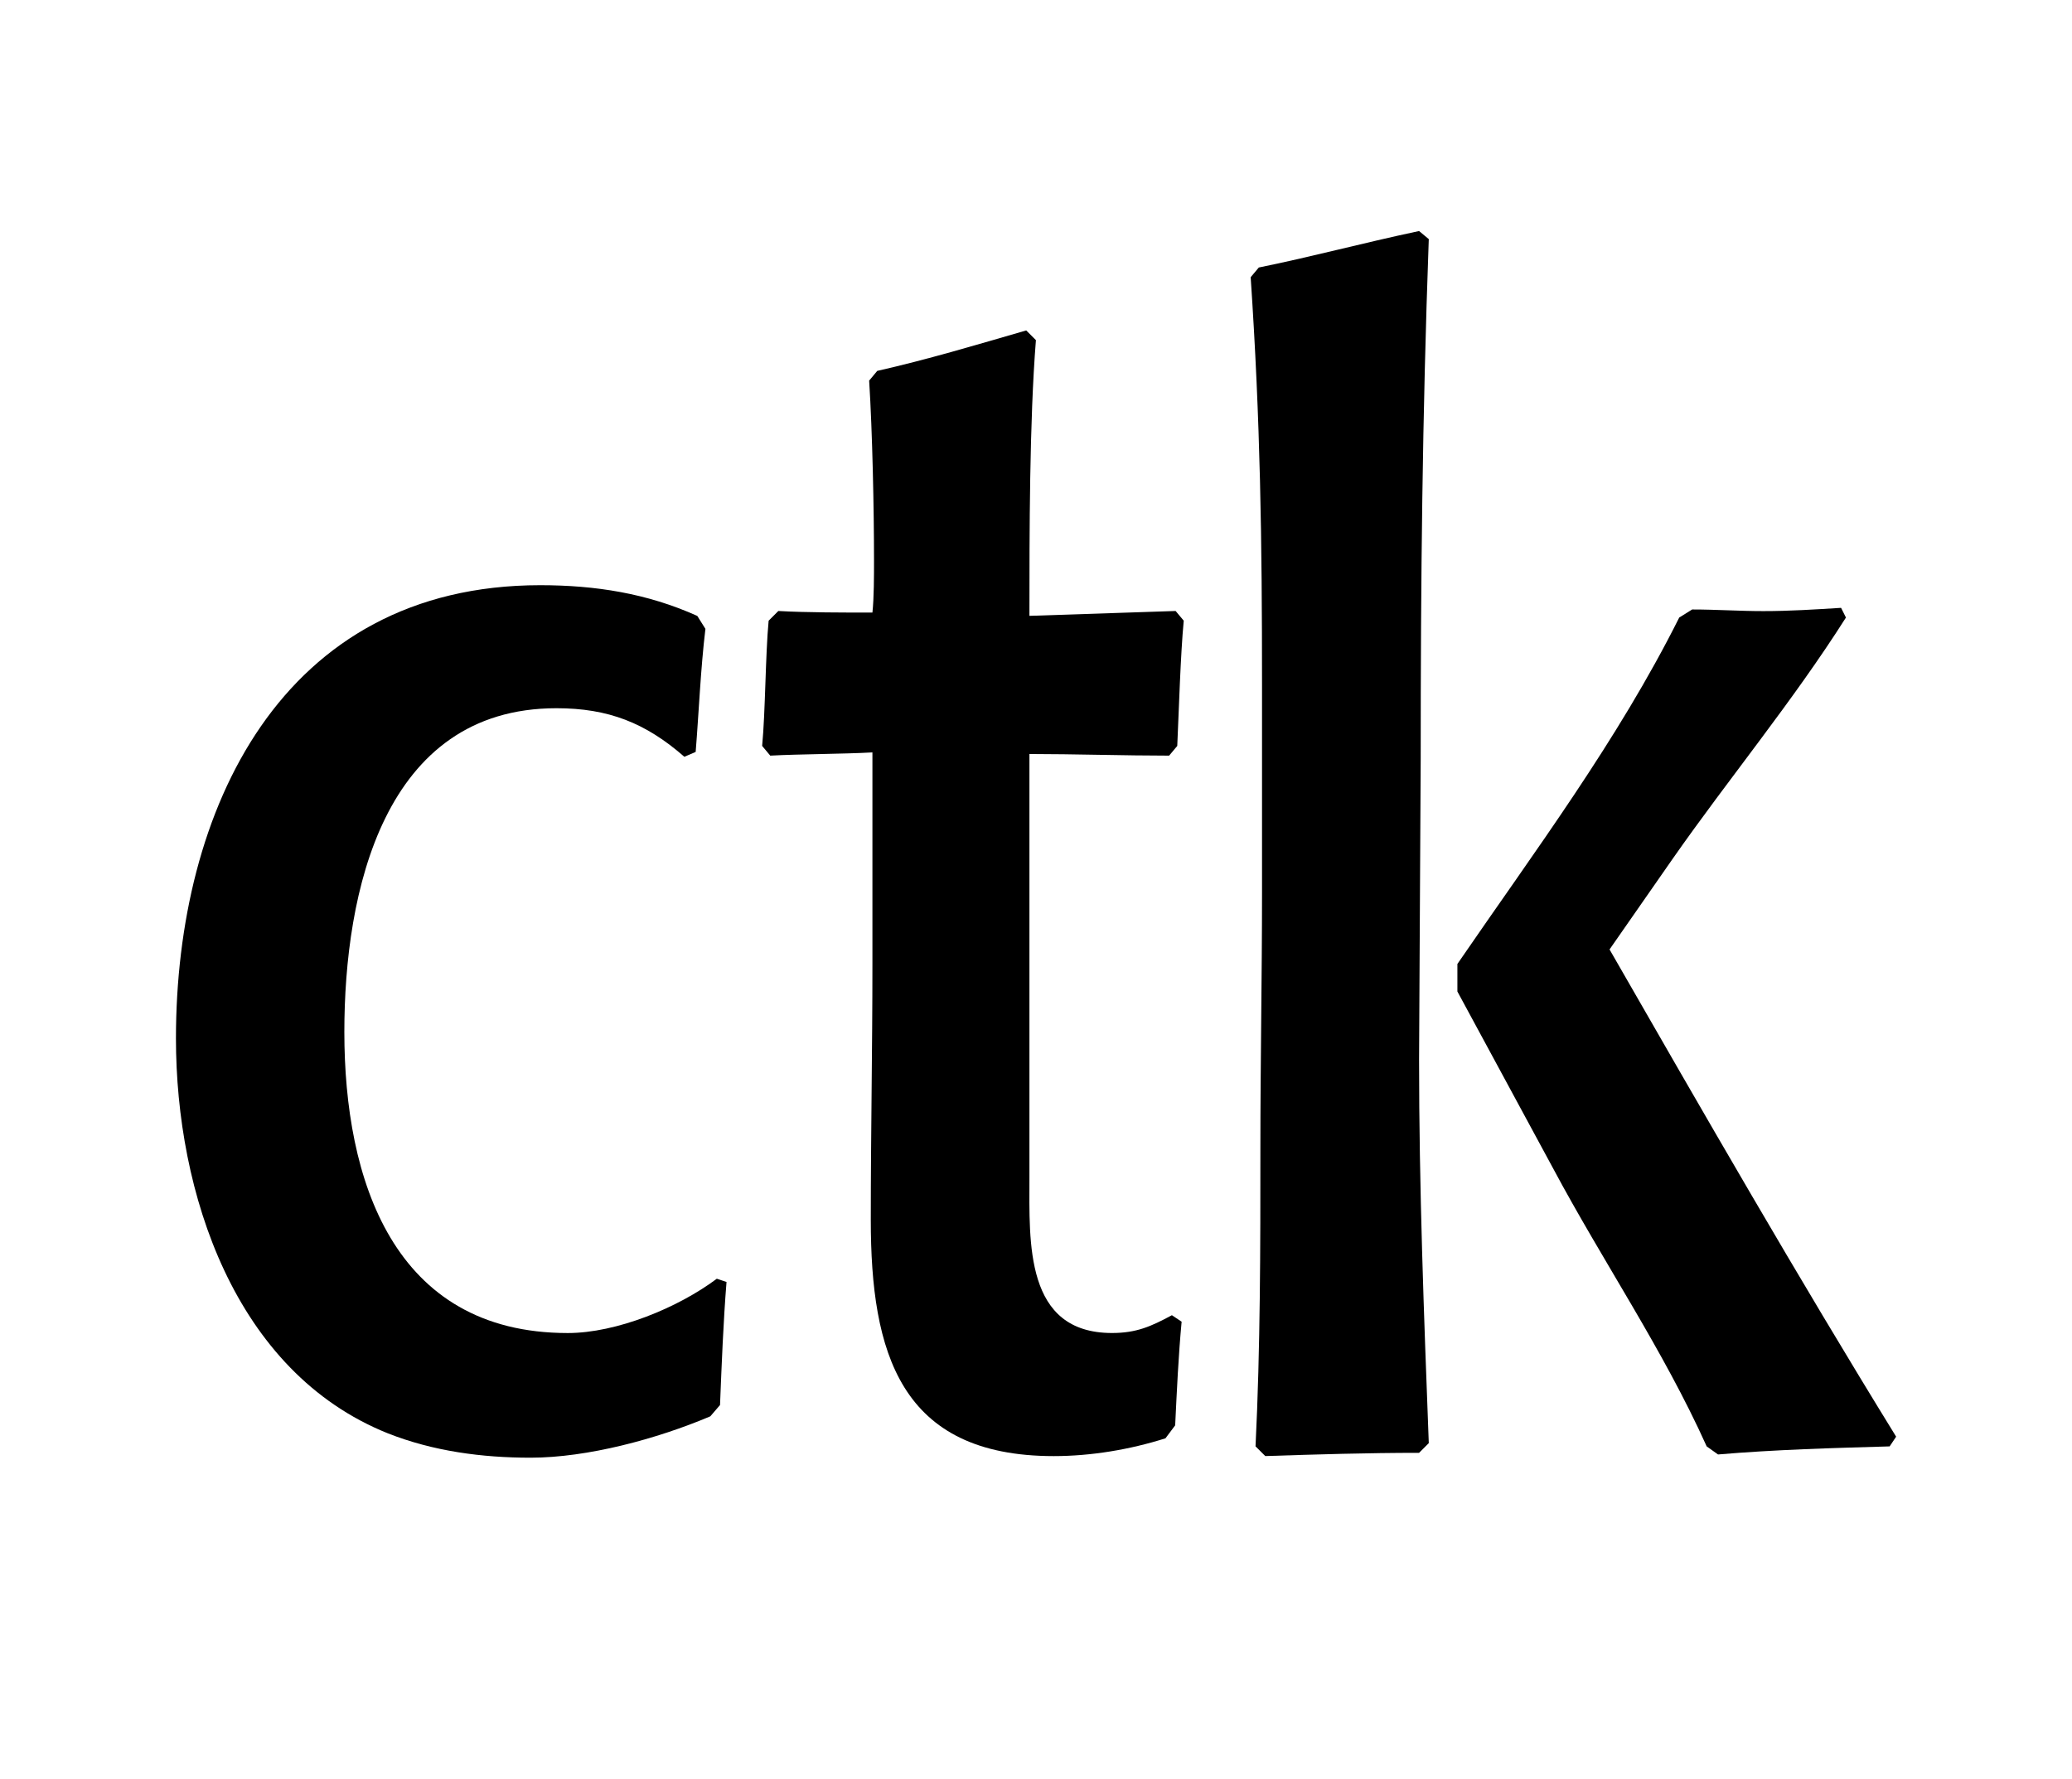
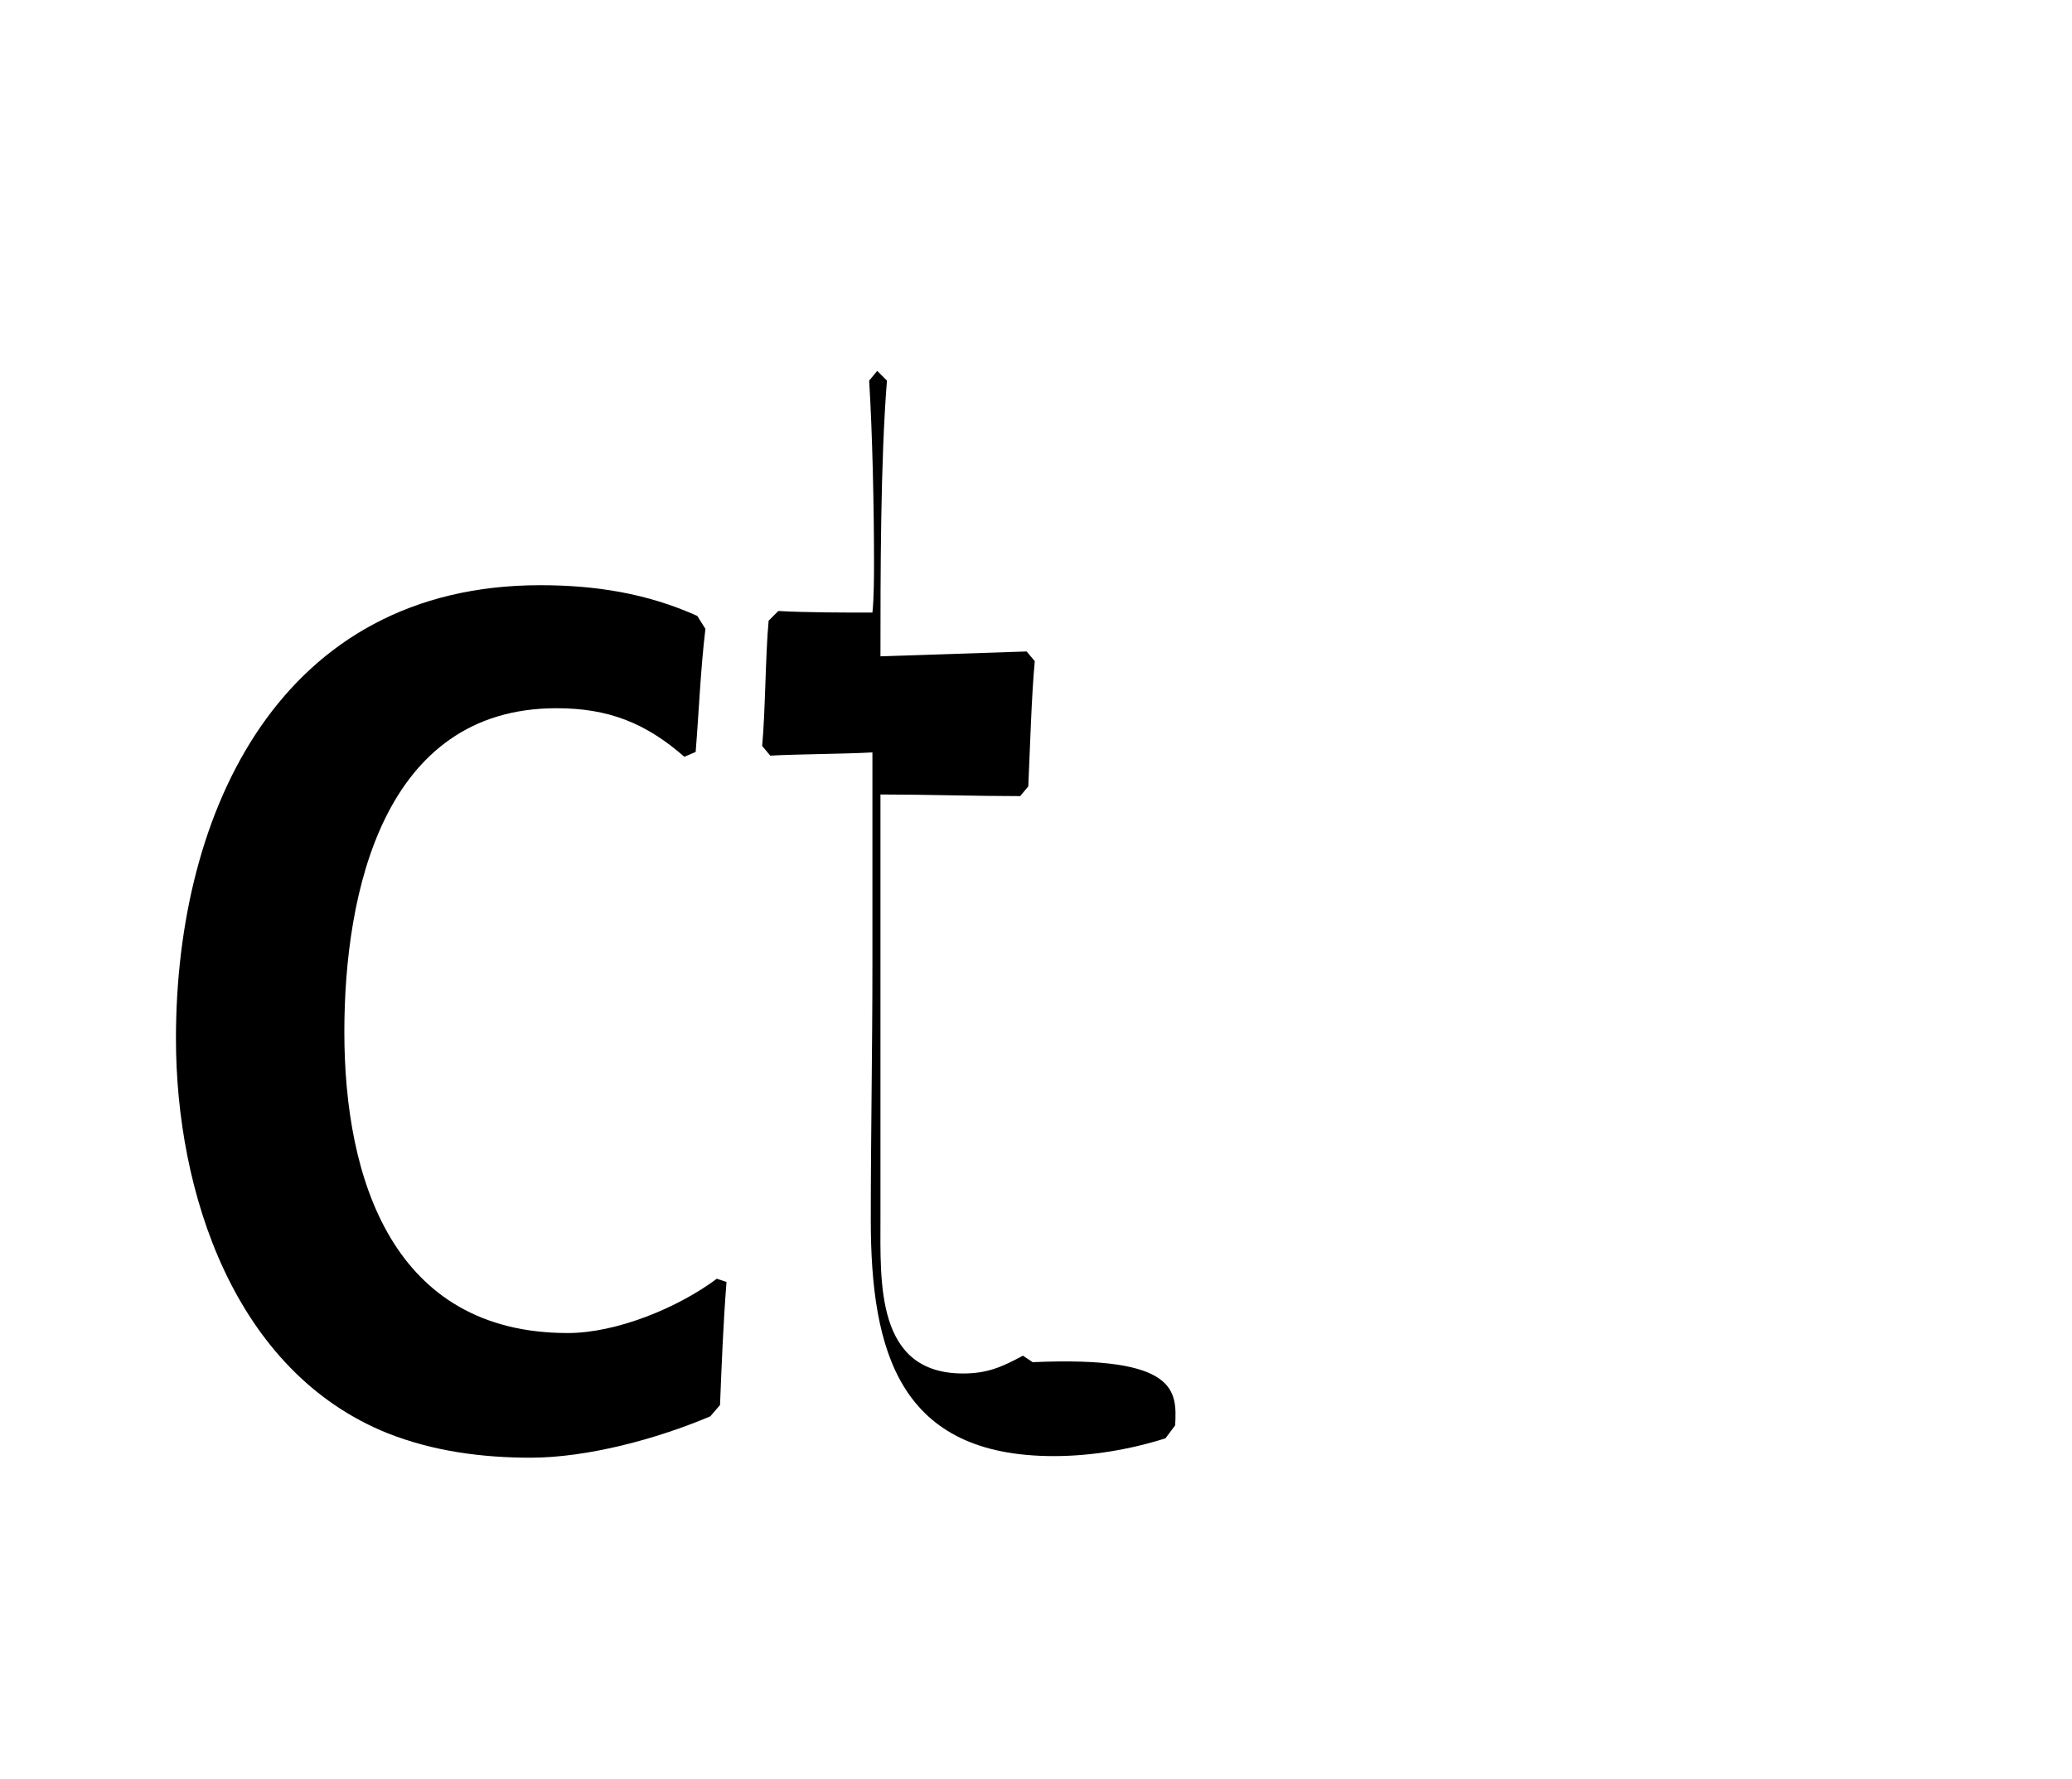
<svg xmlns="http://www.w3.org/2000/svg" version="1.1" id="Layer_1" x="0px" y="0px" viewBox="0 0 507.68 436.09" style="enable-background:new 0 0 507.68 436.09;" xml:space="preserve">
  <path d="M176.42,344.34l-2.38,2.77c-13.09,5.56-30.16,10.14-44.04,10.14c-11.91,0-23.81-1.58-34.92-5.95  c-37.69-15.08-51.97-59.11-51.97-96.79c0-55.94,25.78-111.09,89.26-111.09c13.49,0,26.19,1.99,38.48,7.53l1.99,3.17  c-1.19,9.92-1.59,20.23-2.39,30.16l-2.77,1.19c-9.52-8.33-18.65-11.9-31.34-11.9c-42.45,0-51.97,45.22-51.97,79.34  c0,36.1,11.9,73.79,54.75,73.79c11.9,0,26.99-6.17,36.51-13.31l2.38,0.79C177.22,324.1,176.82,334.42,176.42,344.34z" />
-   <path d="M287.94,349.32l-2.38,3.18c-8.73,2.77-18.25,4.36-27.37,4.36c-37.69,0-44.83-25.39-44.83-57.92c0-21.04,0.4-41.66,0.4-62.68  V184.4c-7.14,0.4-17.89,0.4-25.03,0.79l-1.99-2.38c0.8-8.34,0.8-22.36,1.59-30.69l2.38-2.38c6.74,0.39,16.3,0.39,23.05,0.39  c0.39-3.57,0.39-9.09,0.39-12.67c0-12.69-0.39-31.49-1.19-44.18l1.98-2.38c12.3-2.79,24.2-6.35,36.5-9.92l2.38,2.38  c-1.59,19.84-1.59,47.73-1.59,67.57l35.82-1.19l1.99,2.38c-0.8,8.33-1.2,22.35-1.59,30.69l-1.99,2.38c-10.71,0-23.52-0.4-34.23-0.4  v103.81c0,15.87-1.19,38.09,20.23,38.09c5.95,0,9.52-1.58,14.68-4.36l2.38,1.59C288.74,332.26,288.34,340.99,287.94,349.32z" />
-   <path d="M347.7,259.66c0,31.34,1.19,62.69,2.38,94.02l-2.38,2.38c-12.69,0-24.99,0.38-37.68,0.79l-2.39-2.38  c1.19-24.2,1.19-48.81,1.19-73c0-21.03,0.4-42.06,0.4-62.69v-51.17c0-35.32-0.4-64.36-2.78-99.67l1.99-2.38  c13.17-2.67,24.86-5.87,39.27-8.94l2.38,1.98c-1.58,43.64-1.98,83.22-1.98,127.26L347.7,259.66z" />
-   <path d="M357.09,236.25c19.04-27.77,39.27-54.74,54.35-84.9l3.17-1.98c5.95,0,11.51,0.4,17.45,0.4c6.35,0,12.69-0.4,19.04-0.8  l1.19,2.38c-13.09,20.63-28.57,39.27-42.45,59.12l-15.47,22.22c23.01,40.07,46.02,80.14,70.22,119.41l-1.59,2.38  c-13.89,0.4-28.16,0.79-42.05,1.98l-2.78-1.98c-10.71-23.8-25.39-45.22-37.68-68.23L357.09,243V236.25z" />
+   <path d="M287.94,349.32l-2.38,3.18c-8.73,2.77-18.25,4.36-27.37,4.36c-37.69,0-44.83-25.39-44.83-57.92c0-21.04,0.4-41.66,0.4-62.68  V184.4c-7.14,0.4-17.89,0.4-25.03,0.79l-1.99-2.38c0.8-8.34,0.8-22.36,1.59-30.69l2.38-2.38c6.74,0.39,16.3,0.39,23.05,0.39  c0.39-3.57,0.39-9.09,0.39-12.67c0-12.69-0.39-31.49-1.19-44.18l1.98-2.38l2.38,2.38  c-1.59,19.84-1.59,47.73-1.59,67.57l35.82-1.19l1.99,2.38c-0.8,8.33-1.2,22.35-1.59,30.69l-1.99,2.38c-10.71,0-23.52-0.4-34.23-0.4  v103.81c0,15.87-1.19,38.09,20.23,38.09c5.95,0,9.52-1.58,14.68-4.36l2.38,1.59C288.74,332.26,288.34,340.99,287.94,349.32z" />
</svg>